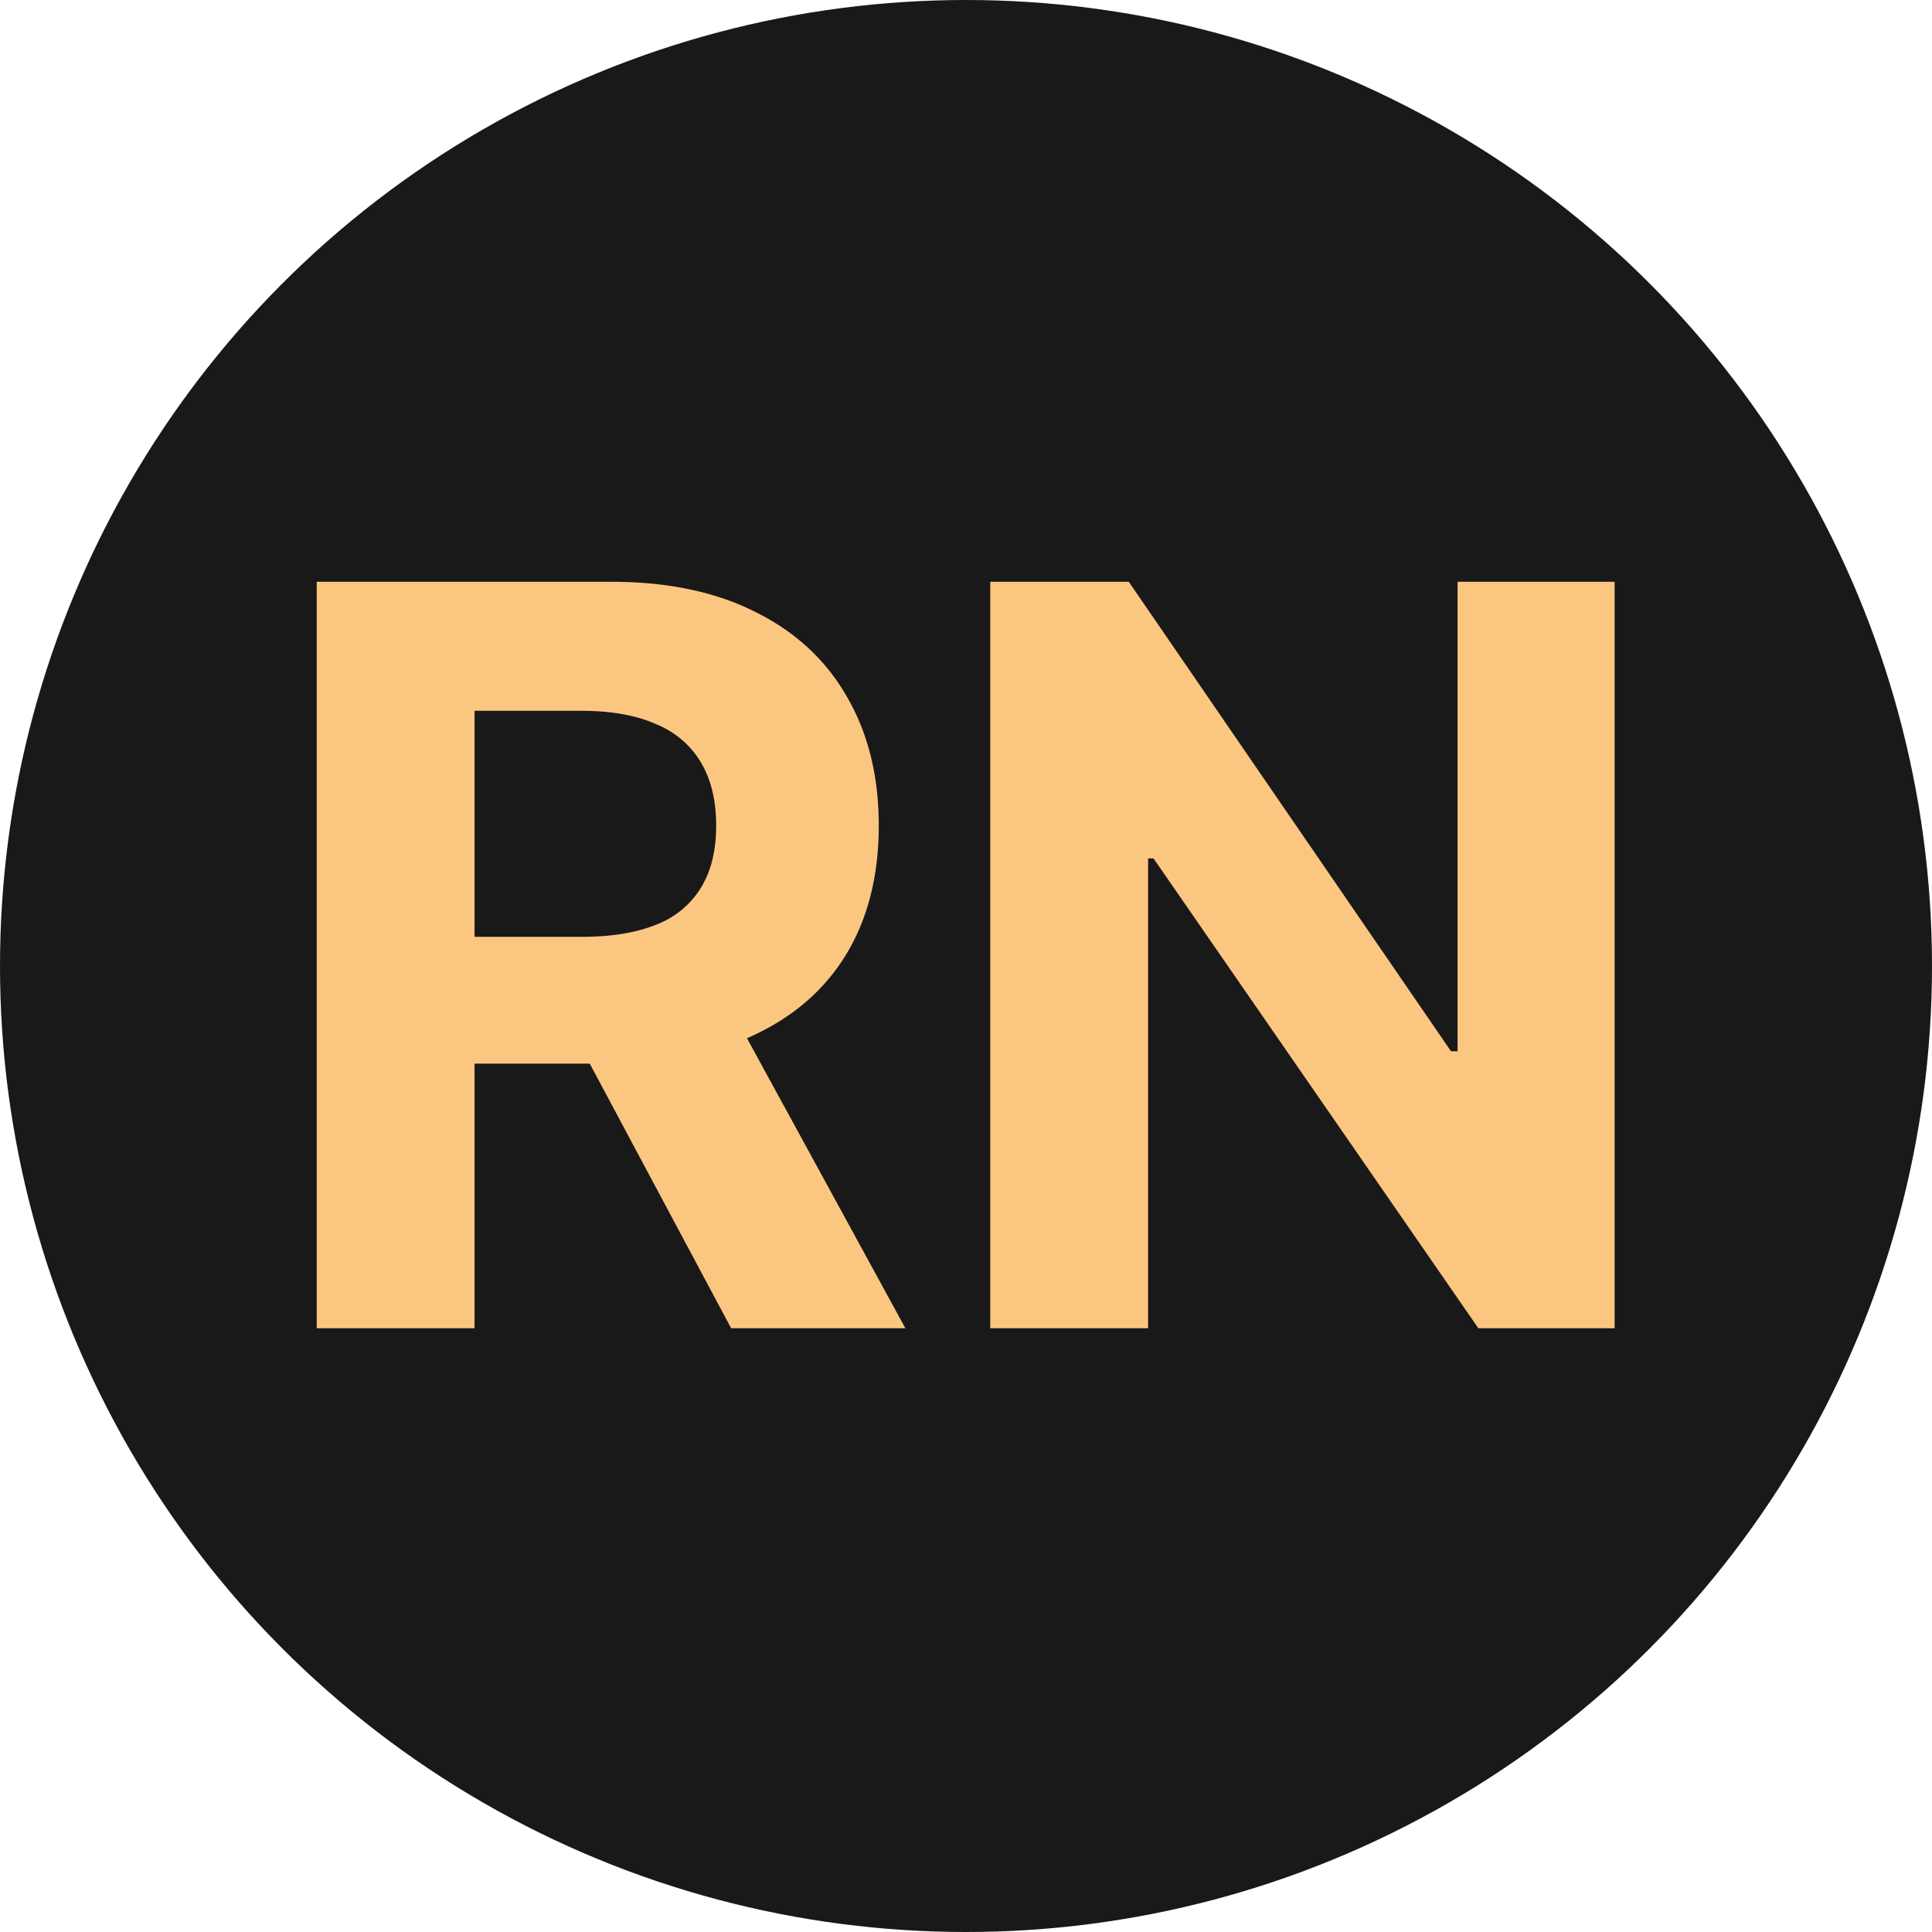
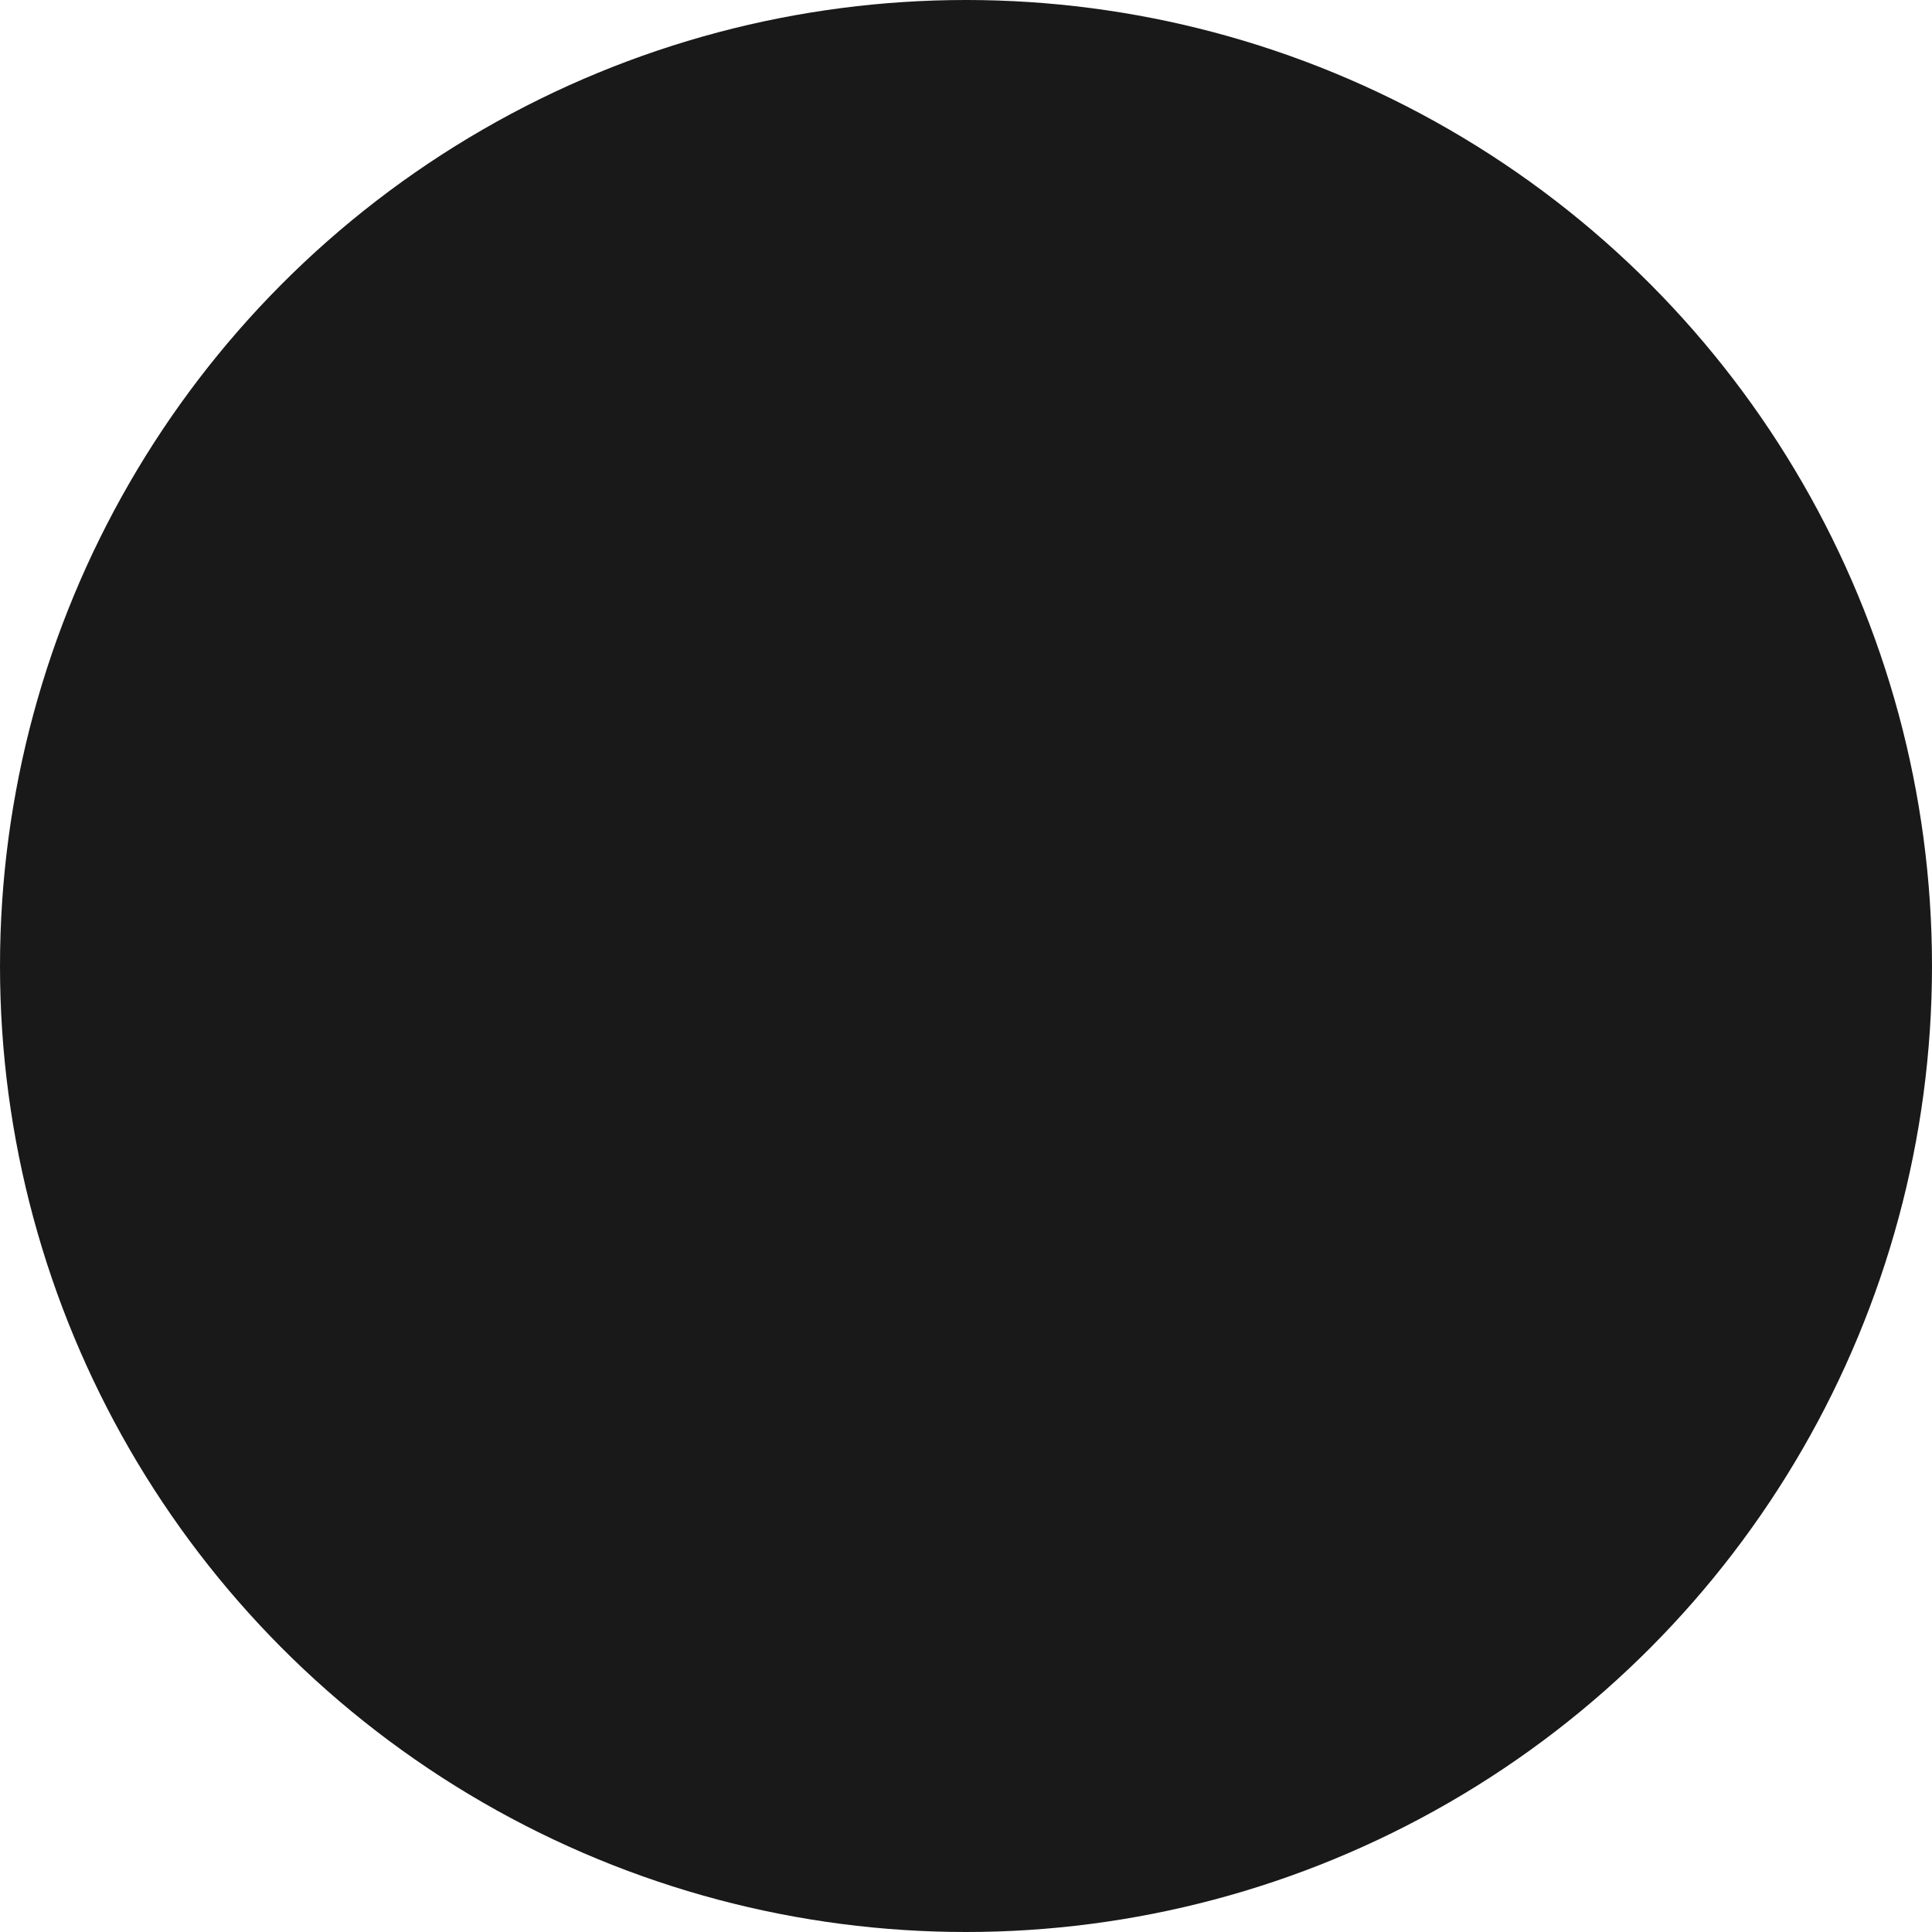
<svg xmlns="http://www.w3.org/2000/svg" width="32" height="32" fill="none">
  <circle cx="16" cy="16" r="16" fill="#191919" />
-   <path fill="#FBC780" d="M5.246 22V9.636h4.878c.933 0 1.73.167 2.39.501.665.33 1.17.8 1.516 1.407.35.604.525 1.314.525 2.131 0 .821-.177 1.527-.531 2.119-.354.588-.868 1.038-1.54 1.352-.668.314-1.477.471-2.427.471H6.791v-2.1h2.844c.499 0 .913-.07 1.243-.206a1.48 1.48 0 0 0 .737-.616c.165-.273.247-.613.247-1.02 0-.41-.082-.757-.247-1.038a1.518 1.518 0 0 0-.743-.64c-.33-.15-.746-.224-1.25-.224H7.86V22H5.246zm6.677-5.626L14.996 22H12.11l-3.006-5.626h2.819zm14.82-6.738V22h-2.257l-5.38-7.782h-.09V22h-2.614V9.636h2.294l5.337 7.776h.109V9.636h2.602z" />
</svg>